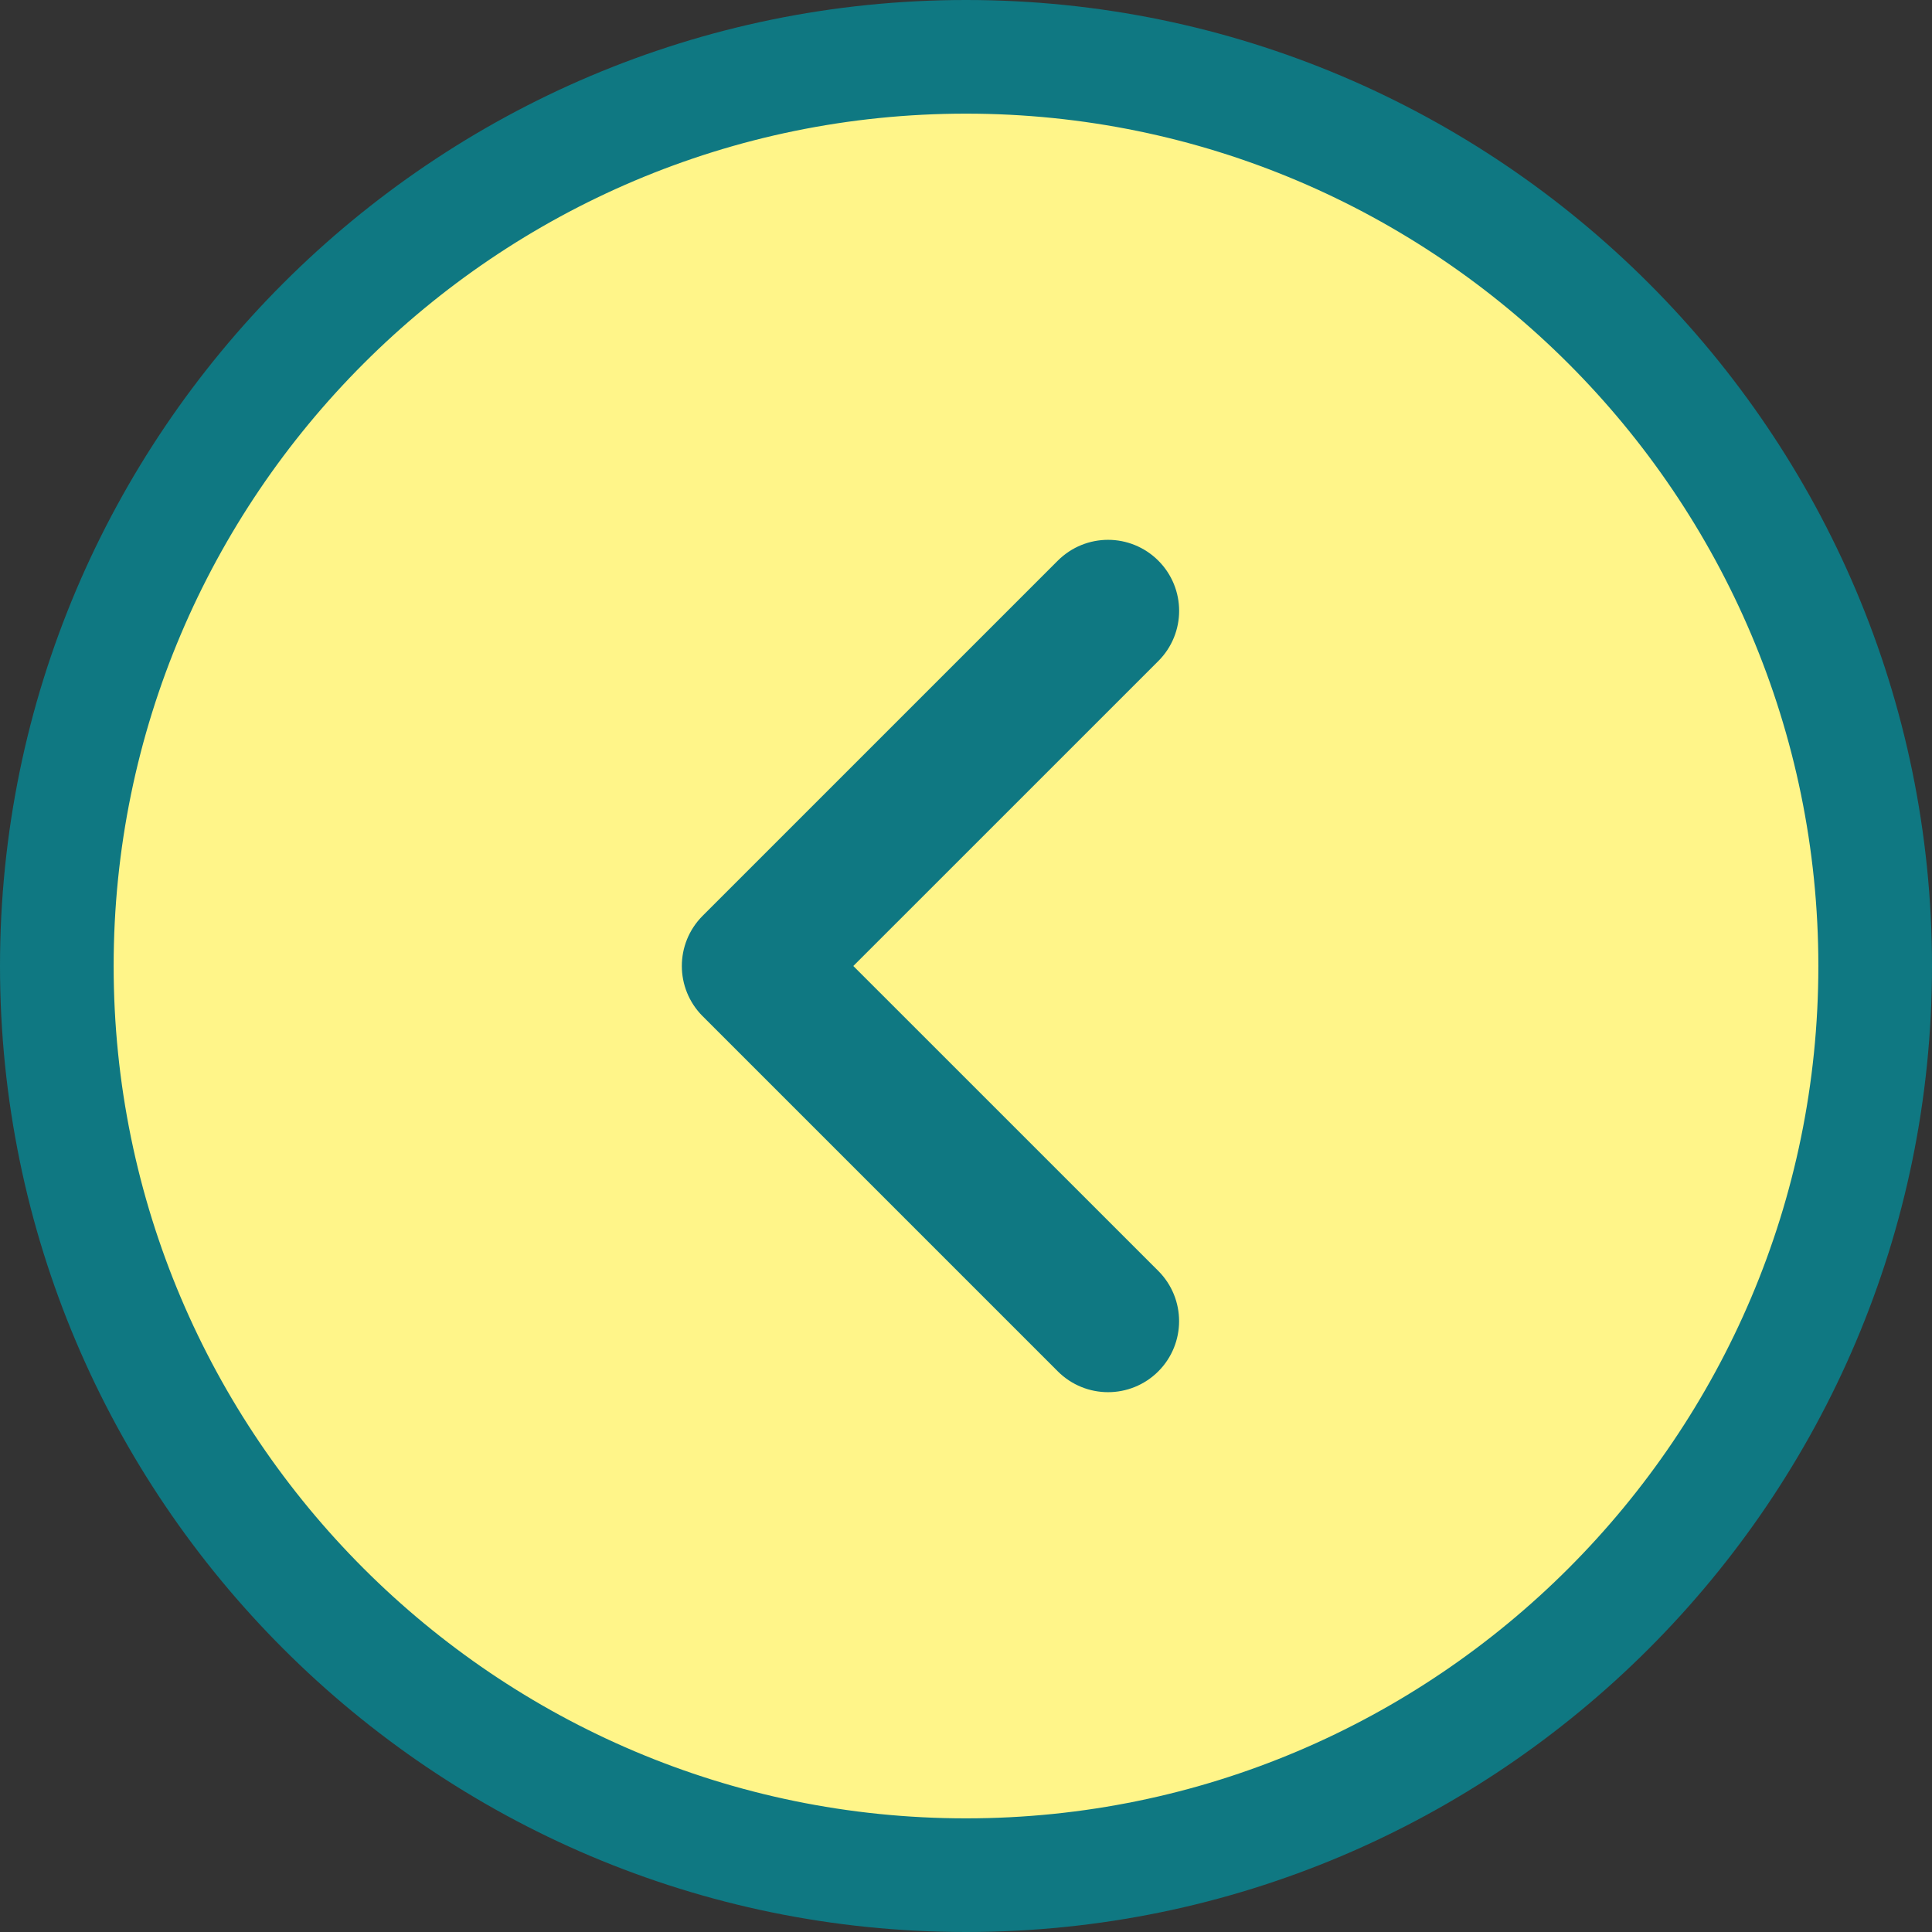
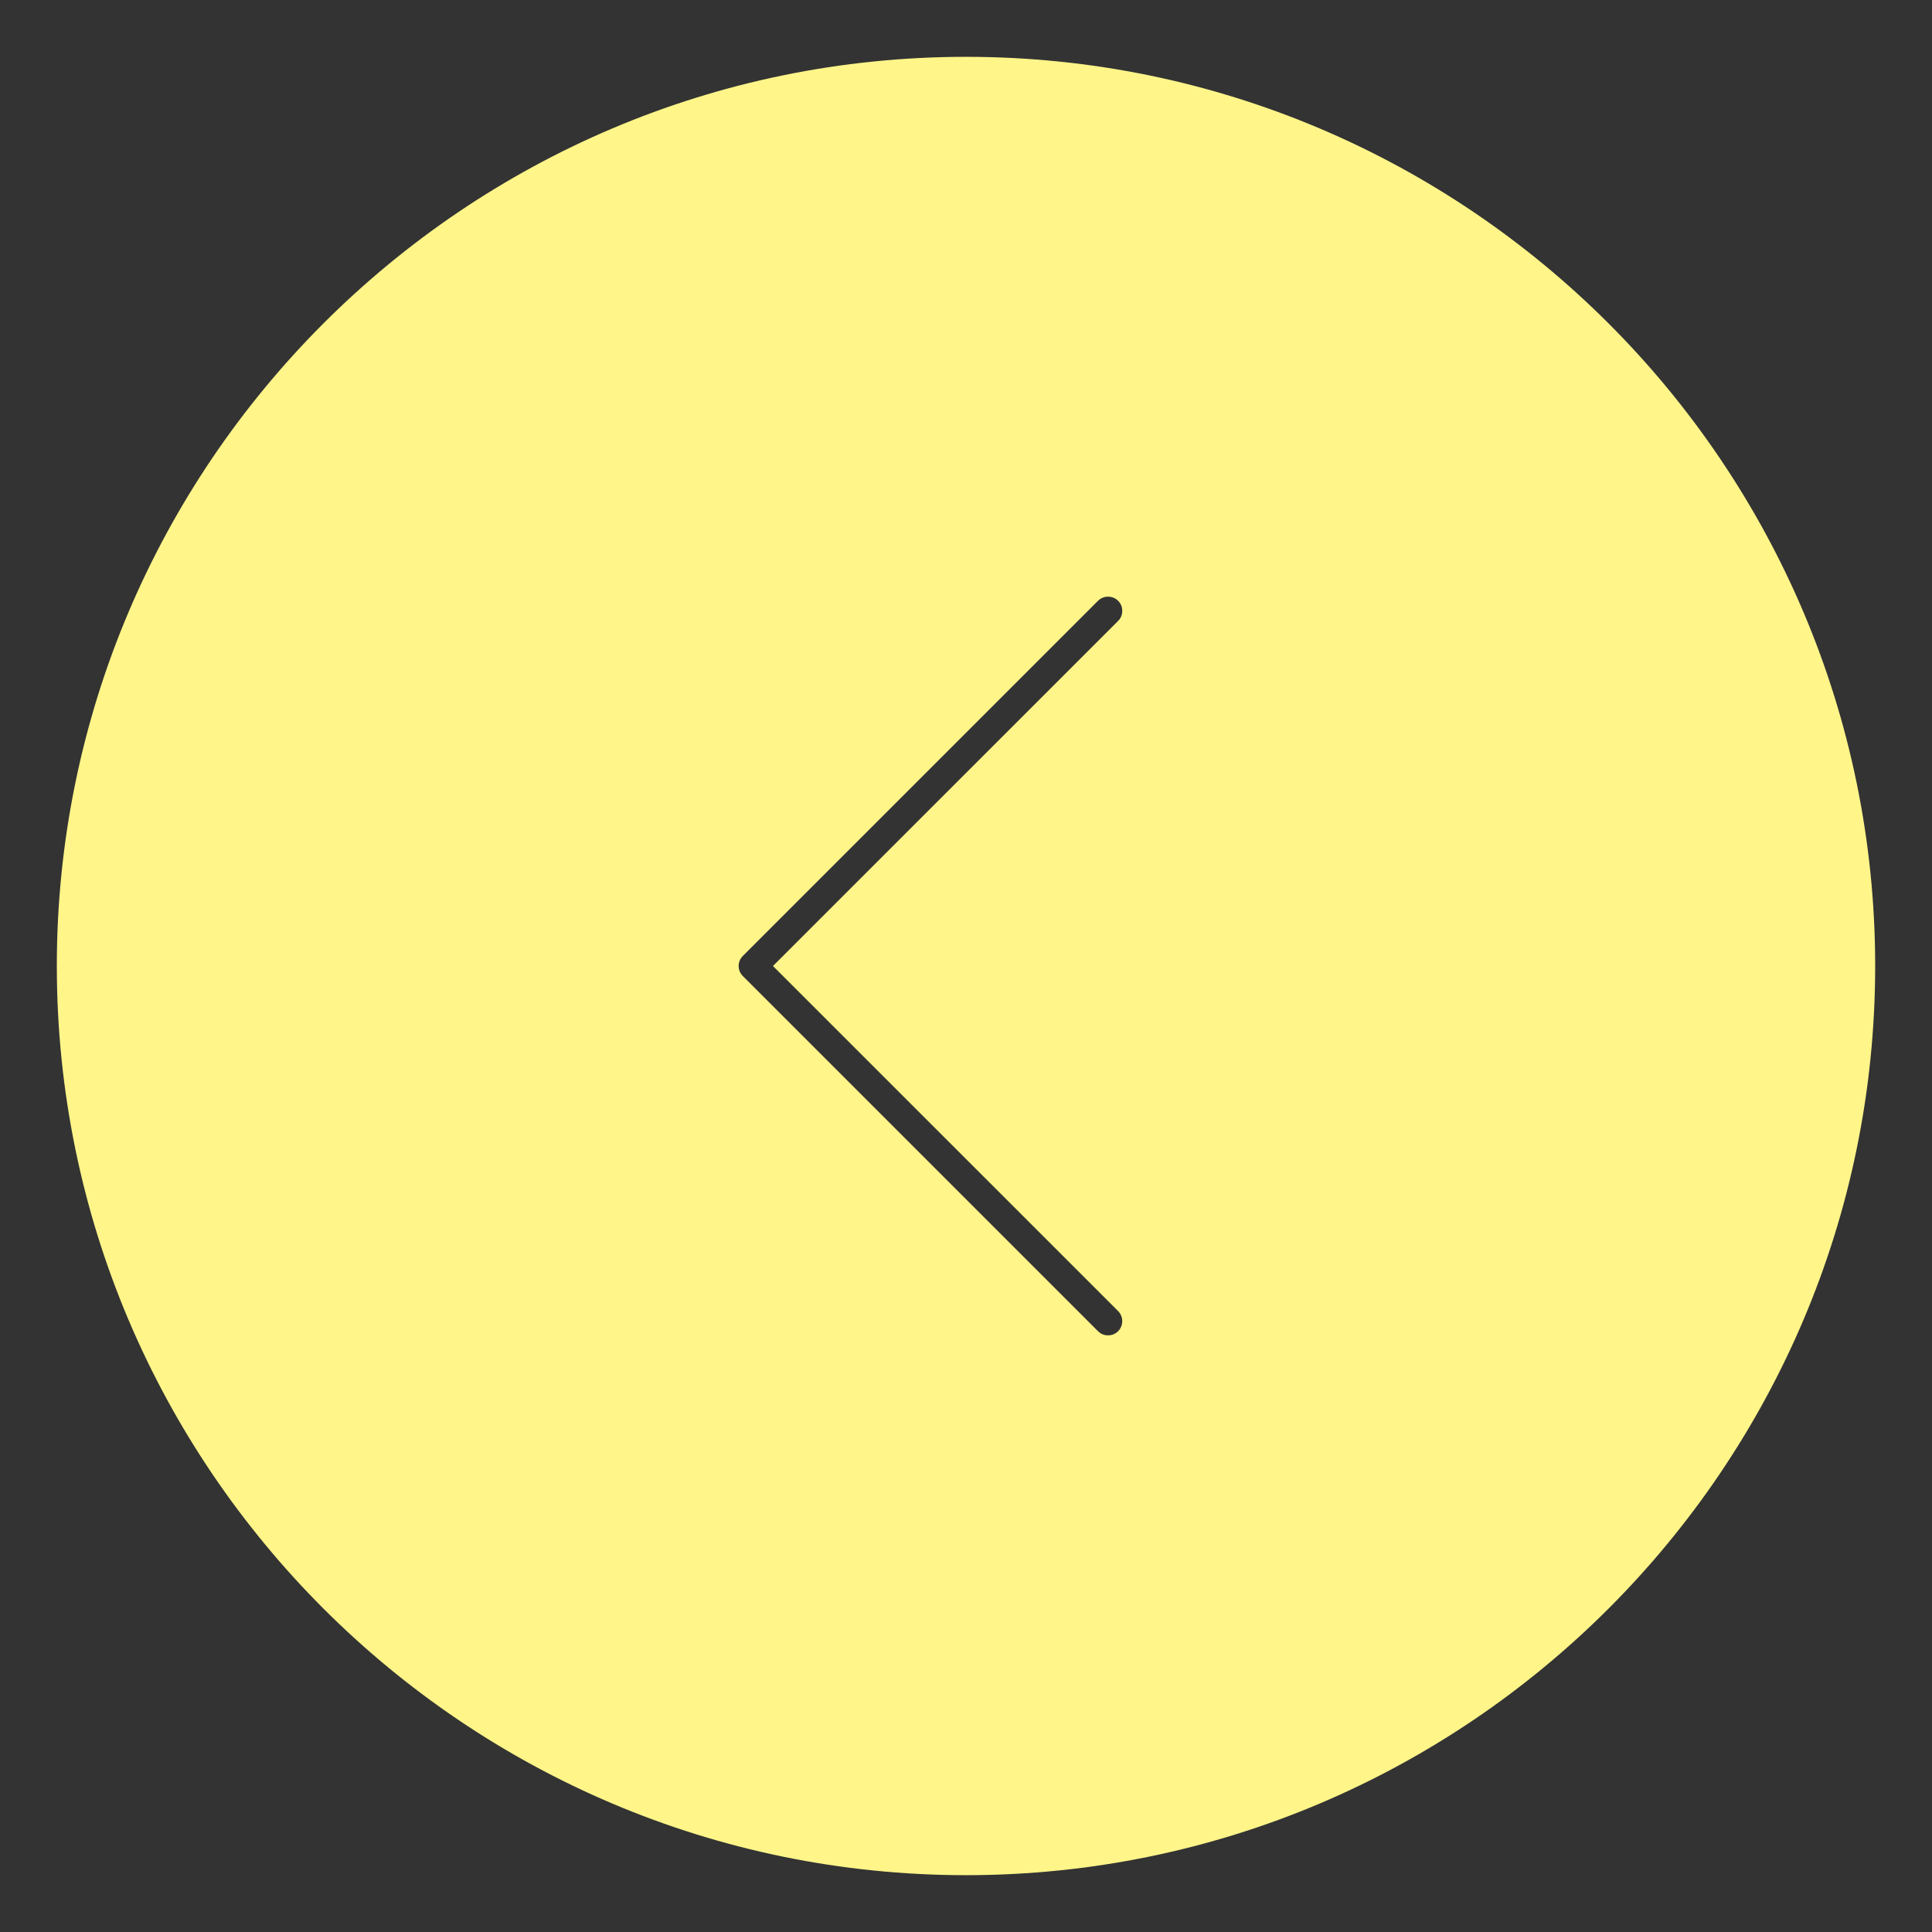
<svg xmlns="http://www.w3.org/2000/svg" width="34" height="34" viewBox="0 0 34 34">
  <rect x="0" y="0" width="34" height="34" fill="#333333" stroke="none" />
  <g id="icon_slide_arrow" transform="translate(32 32) rotate(180)" fill="#fff589">
    <path d="M 15 31 C 6.178 31 -1 23.822 -1 15 C -1 6.178 6.178 -1 15 -1 C 23.822 -1 31 6.178 31 15 C 31 23.822 23.822 31 15 31 Z M 12.5 8.5 C 12.453 8.5 12.384 8.512 12.323 8.573 C 12.226 8.671 12.226 8.829 12.323 8.927 L 17.69 14.293 L 18.397 15 L 17.69 15.707 L 12.323 21.073 C 12.262 21.134 12.25 21.203 12.25 21.25 C 12.25 21.297 12.262 21.366 12.323 21.427 C 12.387 21.49 12.461 21.5 12.5 21.5 C 12.547 21.5 12.616 21.487 12.677 21.427 L 18.927 15.177 C 19.026 15.078 19.026 14.922 18.927 14.823 L 12.677 8.573 C 12.616 8.512 12.547 8.5 12.5 8.5 Z" stroke="none" />
-     <path d="M 15 0 C 6.729 0 0 6.729 0 15 C 0 23.271 6.729 30 15 30 C 23.271 30 30 23.271 30 15 C 30 6.729 23.271 0 15 0 M 12.5 22.5 C 12.18 22.5 11.86 22.377 11.616 22.134 C 11.127 21.645 11.127 20.855 11.616 20.366 L 16.983 15 L 11.616 9.634 C 11.128 9.145 11.128 8.355 11.616 7.866 C 12.105 7.378 12.895 7.378 13.384 7.866 L 19.634 14.116 C 20.123 14.605 20.123 15.395 19.634 15.884 L 13.384 22.134 C 13.14 22.377 12.82 22.5 12.5 22.5 M 15 -2 C 24.374 -2 32 5.626 32 15 C 32 24.374 24.374 32 15 32 C 5.626 32 -2 24.374 -2 15 C -2 5.626 5.626 -2 15 -2 Z" stroke="none" fill="#0f7882" />
  </g>
</svg>